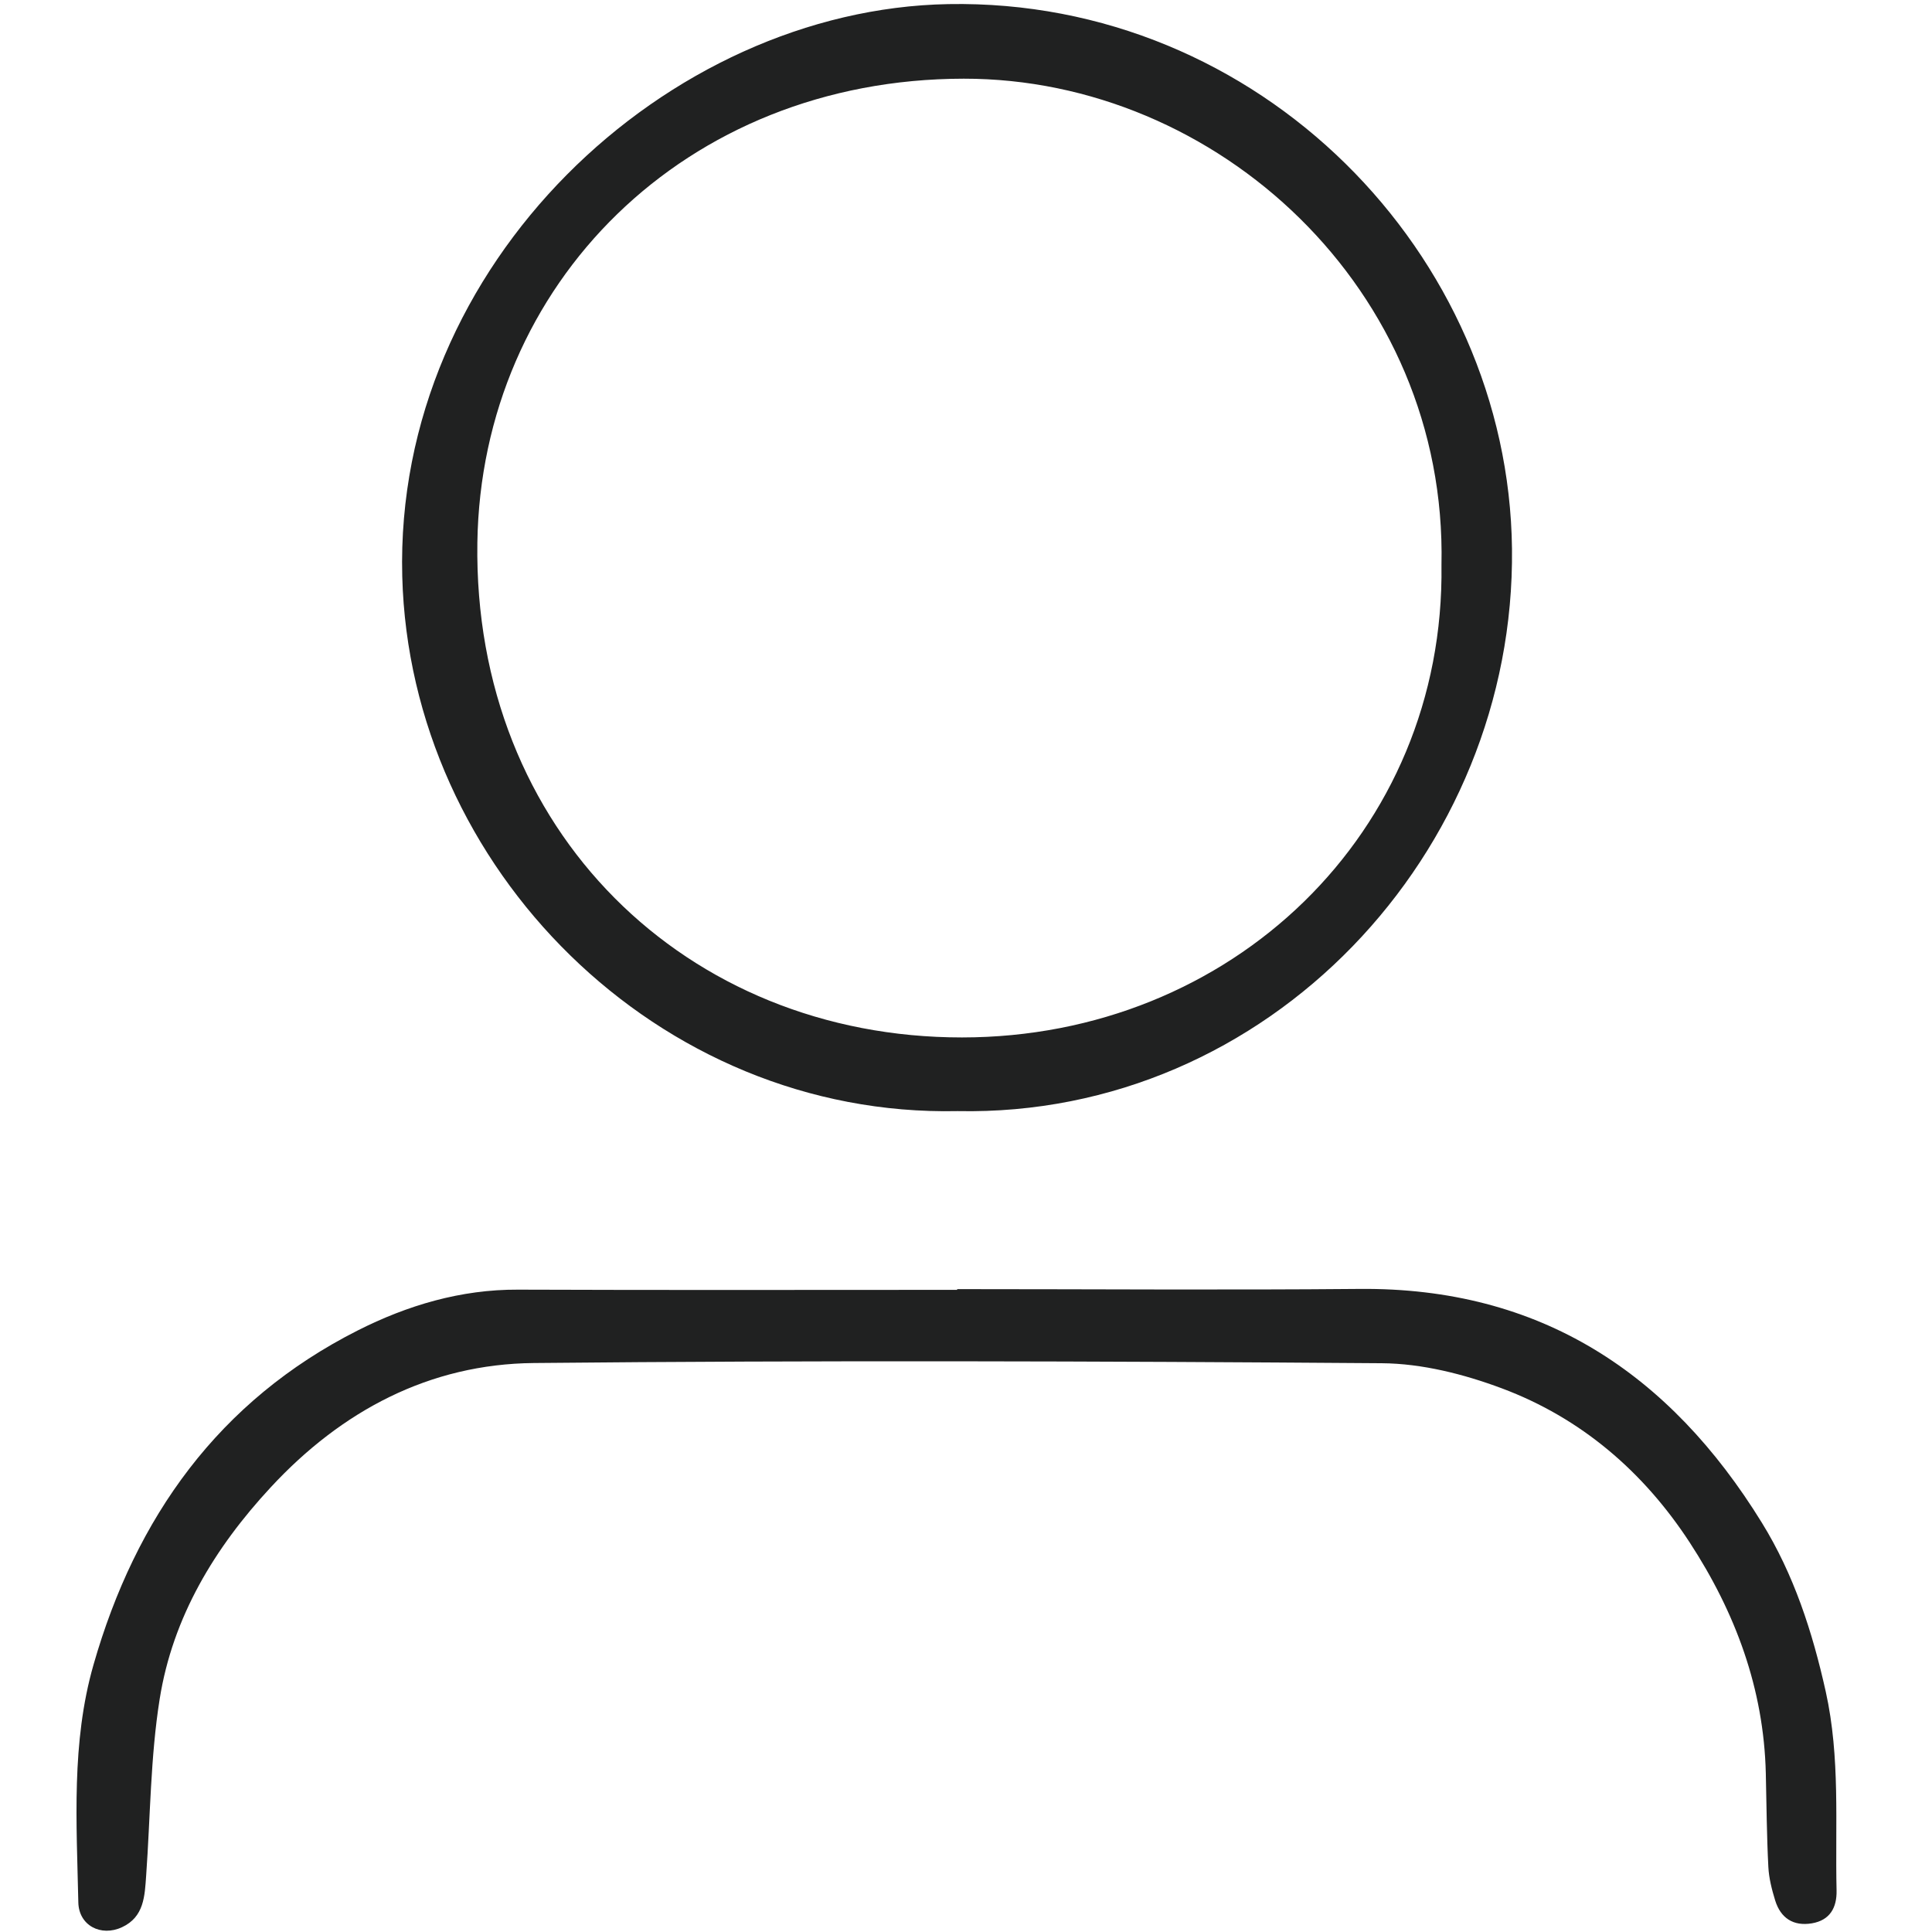
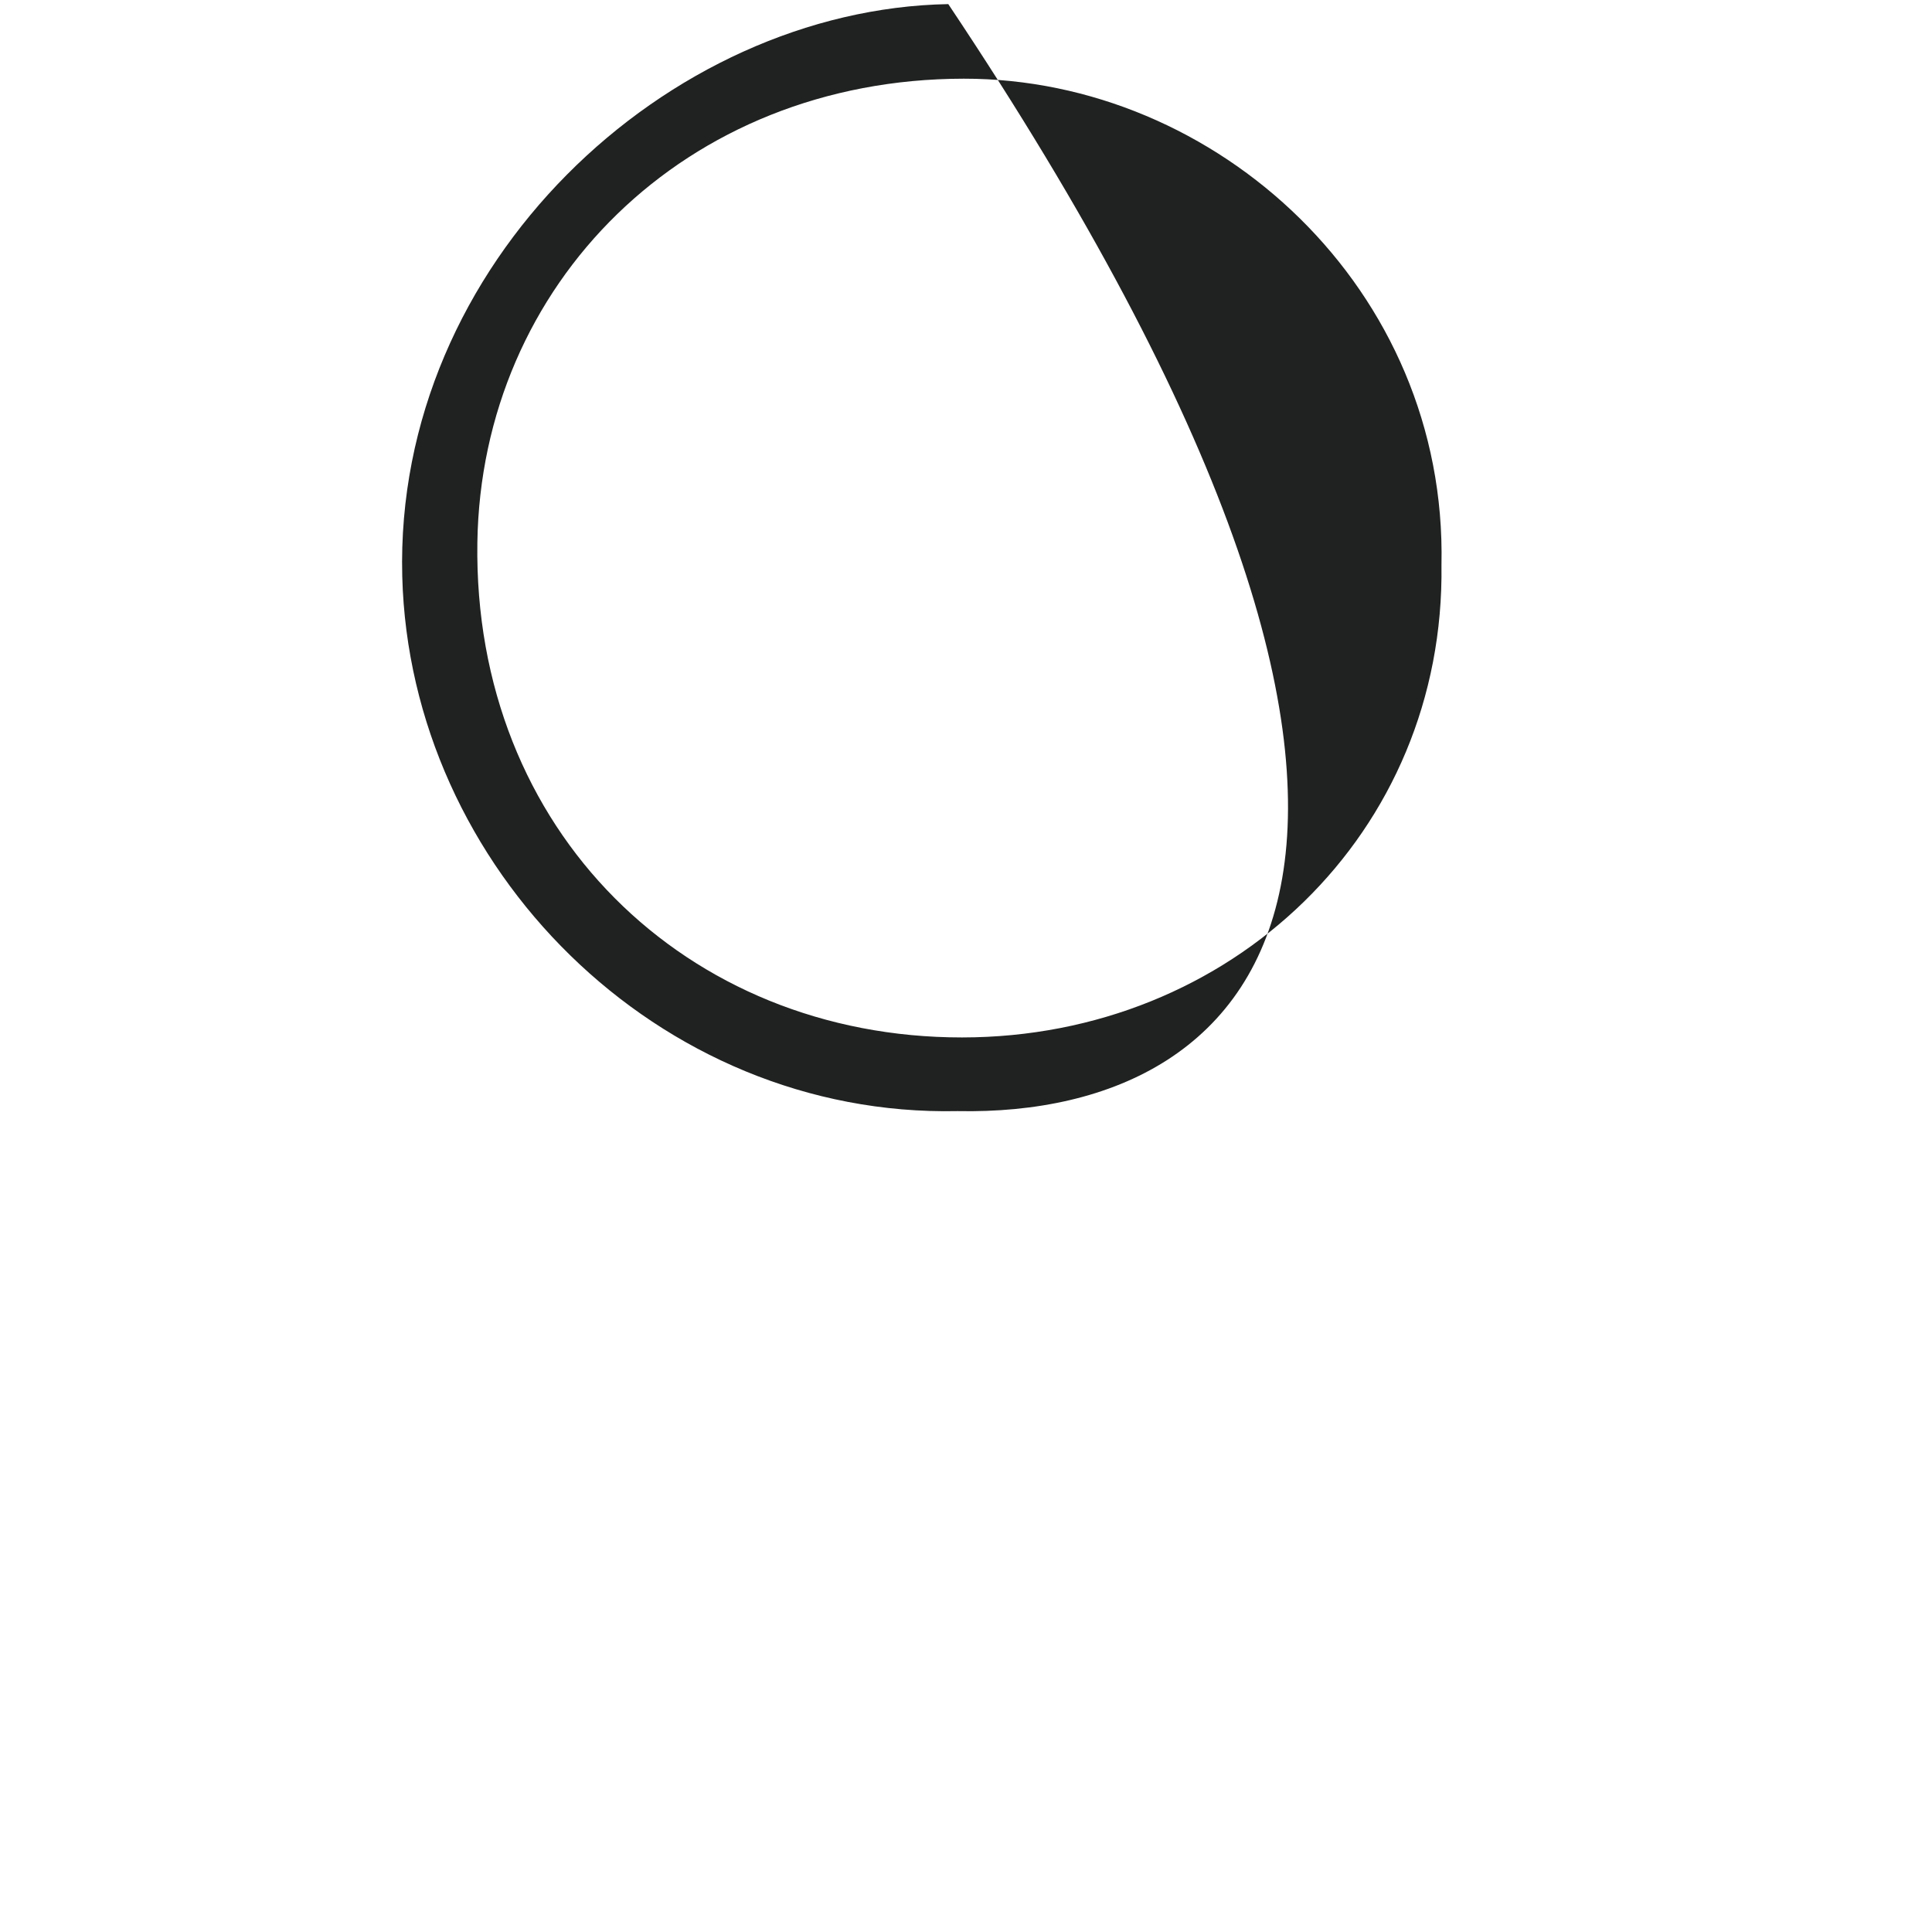
<svg xmlns="http://www.w3.org/2000/svg" version="1.1" id="Layer_1" x="0px" y="0px" viewBox="0 0 480 480" style="enable-background:new 0 0 480 480;" xml:space="preserve">
  <style type="text/css">
	.st0{fill:#202121;}
</style>
  <g>
-     <path class="st0" d="M237.9,276.05c-74.45,1.59-136.08-60.42-137.96-132.84C97.91,65.36,165.82,2.29,235.6,1.02   c77.29-1.41,139.22,62.04,140.05,135.32C376.51,211.84,315.15,277.61,237.9,276.05z M358.13,140.35   c1.48-68.46-55.77-120.85-118.68-120.8C170.03,19.61,119.56,70.77,118.6,134.8c-1.07,71.57,51.9,122.97,120.4,122.95   C305.87,257.73,359.05,206.9,358.13,140.35z" />
-     <path class="st0" d="M237.81,320.28c33.31,0,66.62,0.25,99.93-0.05c44.92-0.42,77.09,20.94,99.98,58.07   c7.96,12.89,12.57,27.09,15.88,41.97c3.65,16.46,2.31,32.93,2.69,49.42c0.09,4.27-1.65,7.4-6.15,8.16c-4.59,0.76-7.74-1.3-9.1-5.68   c-0.83-2.71-1.56-5.53-1.7-8.35c-0.4-7.72-0.45-15.48-0.63-23.22c-0.49-21.07-7.58-40.02-18.93-57.41   c-11.48-17.58-26.98-30.9-46.65-38.26c-9.44-3.53-19.84-6.17-29.84-6.24c-70.22-0.52-140.45-0.74-210.67-0.05   c-25.93,0.25-47.74,11.86-65.37,30.89c-13.92,15.01-24.34,32.22-27.58,52.59c-2.3,14.45-2.31,29.24-3.36,43.89   c-0.36,5.05-0.49,10.24-6,12.8c-5.24,2.44-10.74-0.43-10.85-6.18c-0.42-19.75-1.77-39.67,3.76-58.99   C33.7,376.99,54.35,348,88.89,330.54c12.3-6.22,25.59-10.2,39.8-10.13c36.37,0.14,72.75,0.05,109.11,0.05   C237.81,320.41,237.81,320.35,237.81,320.28z" />
+     <path class="st0" d="M237.9,276.05c-74.45,1.59-136.08-60.42-137.96-132.84C97.91,65.36,165.82,2.29,235.6,1.02   C376.51,211.84,315.15,277.61,237.9,276.05z M358.13,140.35   c1.48-68.46-55.77-120.85-118.68-120.8C170.03,19.61,119.56,70.77,118.6,134.8c-1.07,71.57,51.9,122.97,120.4,122.95   C305.87,257.73,359.05,206.9,358.13,140.35z" />
  </g>
</svg>